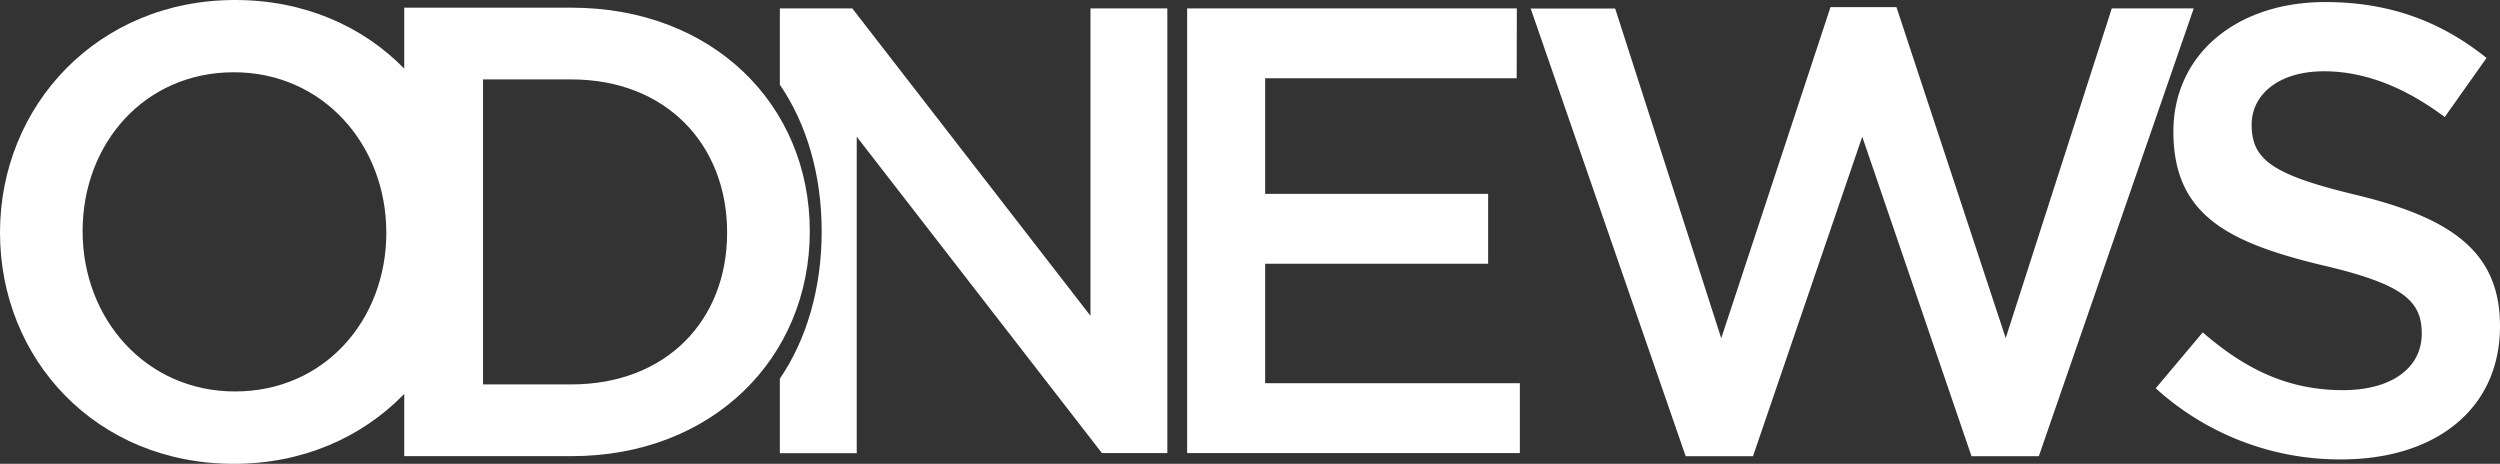
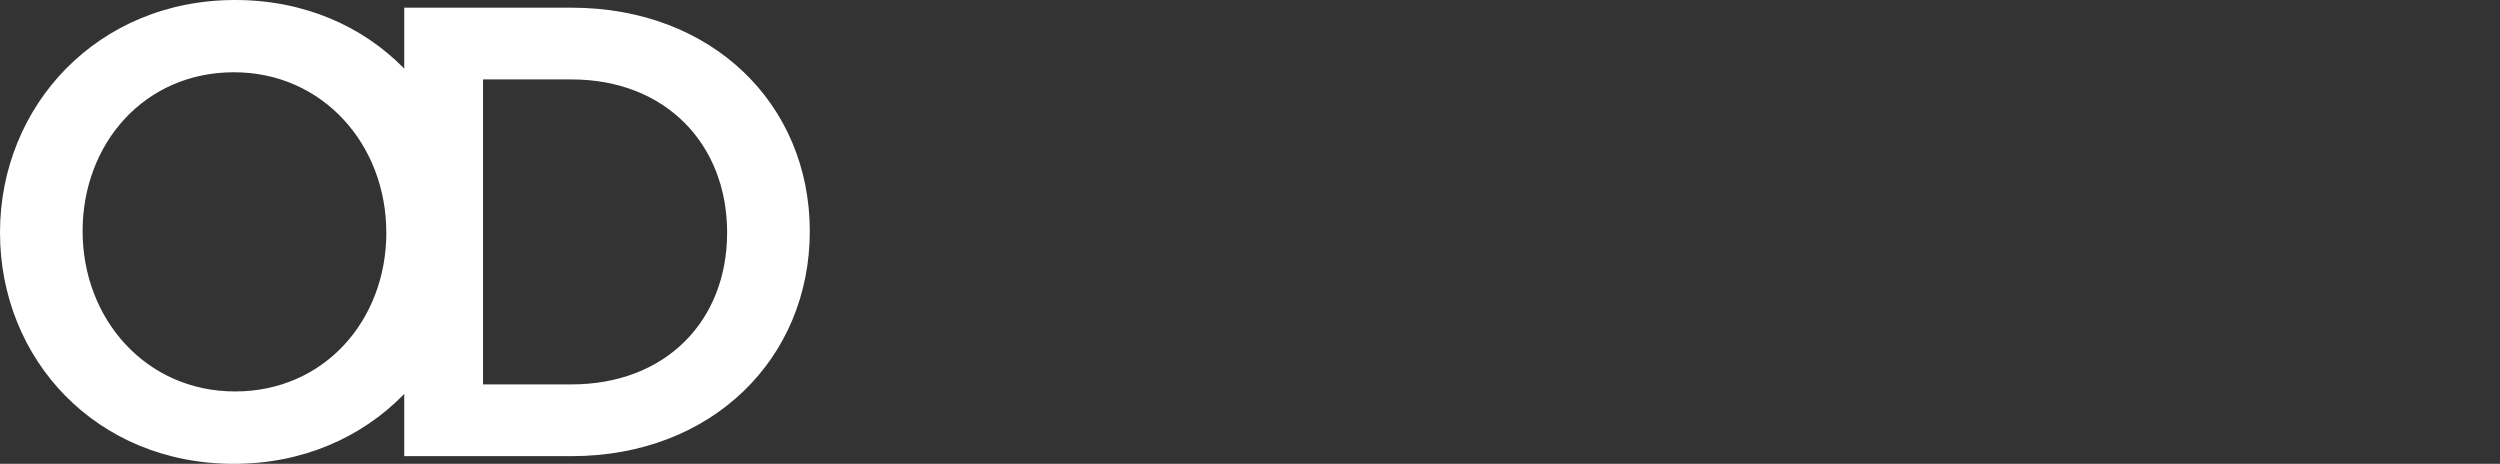
<svg xmlns="http://www.w3.org/2000/svg" viewBox="0 0 826.54 153.35">
  <rect x="0" y="0" width="826.54" height="153.35" fill="#333333" stroke="none" />
  <defs>
    <style>.cls-1{fill:#fff;}</style>
  </defs>
  <g id="Layer_2" data-name="Layer 2">
    <g id="Layer_1-2" data-name="Layer 1">
-       <path class="cls-1" d="M501.44,25.88H418.28V64.1H492V87.2H418.28v39.49h84.21v23.1h-110V2.78h109Z" />
-       <path class="cls-1" d="M605.19,2.36H627l36.12,109.42,35.07-109h27.09L674.07,150.83H651.81L615.69,45.2,579.57,150.83H557.31l-51.24-148H534l35.07,109Z" />
-       <path class="cls-1" d="M779.29,64.52c31.08,7.56,47.25,18.69,47.25,43.26,0,27.73-21.63,44.11-52.5,44.11a90.6,90.6,0,0,1-61.32-23.52l15.54-18.48c14.07,12.18,28.14,19.1,46.41,19.1,16,0,26-7.34,26-18.69,0-10.71-5.88-16.38-33.18-22.68-31.29-7.56-48.93-16.8-48.93-44.1,0-25.62,21-42.84,50.19-42.84,21.42,0,38.43,6.51,53.34,18.48L808.27,38.69c-13.23-9.87-26.46-15.12-39.9-15.12-15.12,0-23.94,7.77-23.94,17.64C744.43,52.76,751.15,57.8,779.29,64.52Z" />
-       <path class="cls-1" d="M360.53,2.78V104.42L281.78,2.78H257.83V28c8.8,12.83,13.83,29.65,13.83,48.5s-5,35.77-13.83,48.69v24.64h25.42V45.2l81.06,104.59h21.63V2.78Z" />
      <path class="cls-1" d="M240.4,76.89c0,29.23-20.33,50.2-51.47,50.2H159.7V26.26h29.23c31.14,0,51.47,21.4,51.47,50.63m27.33-.43c0-41.94-32.2-73.92-78.8-73.92H133.65V150.81h55.28c46.6,0,78.8-32.41,78.8-74.35m-140,.43c0,29-20.54,52.53-50,52.53s-50.42-23.94-50.42-53,20.55-52.53,50-52.53,50.41,23.94,50.41,53m27.33-.43C155.05,34.52,123.27,0,77.74,0S0,35,0,76.89s31.77,76.46,77.31,76.46,77.74-34.95,77.74-76.89" />
    </g>
  </g>
</svg>